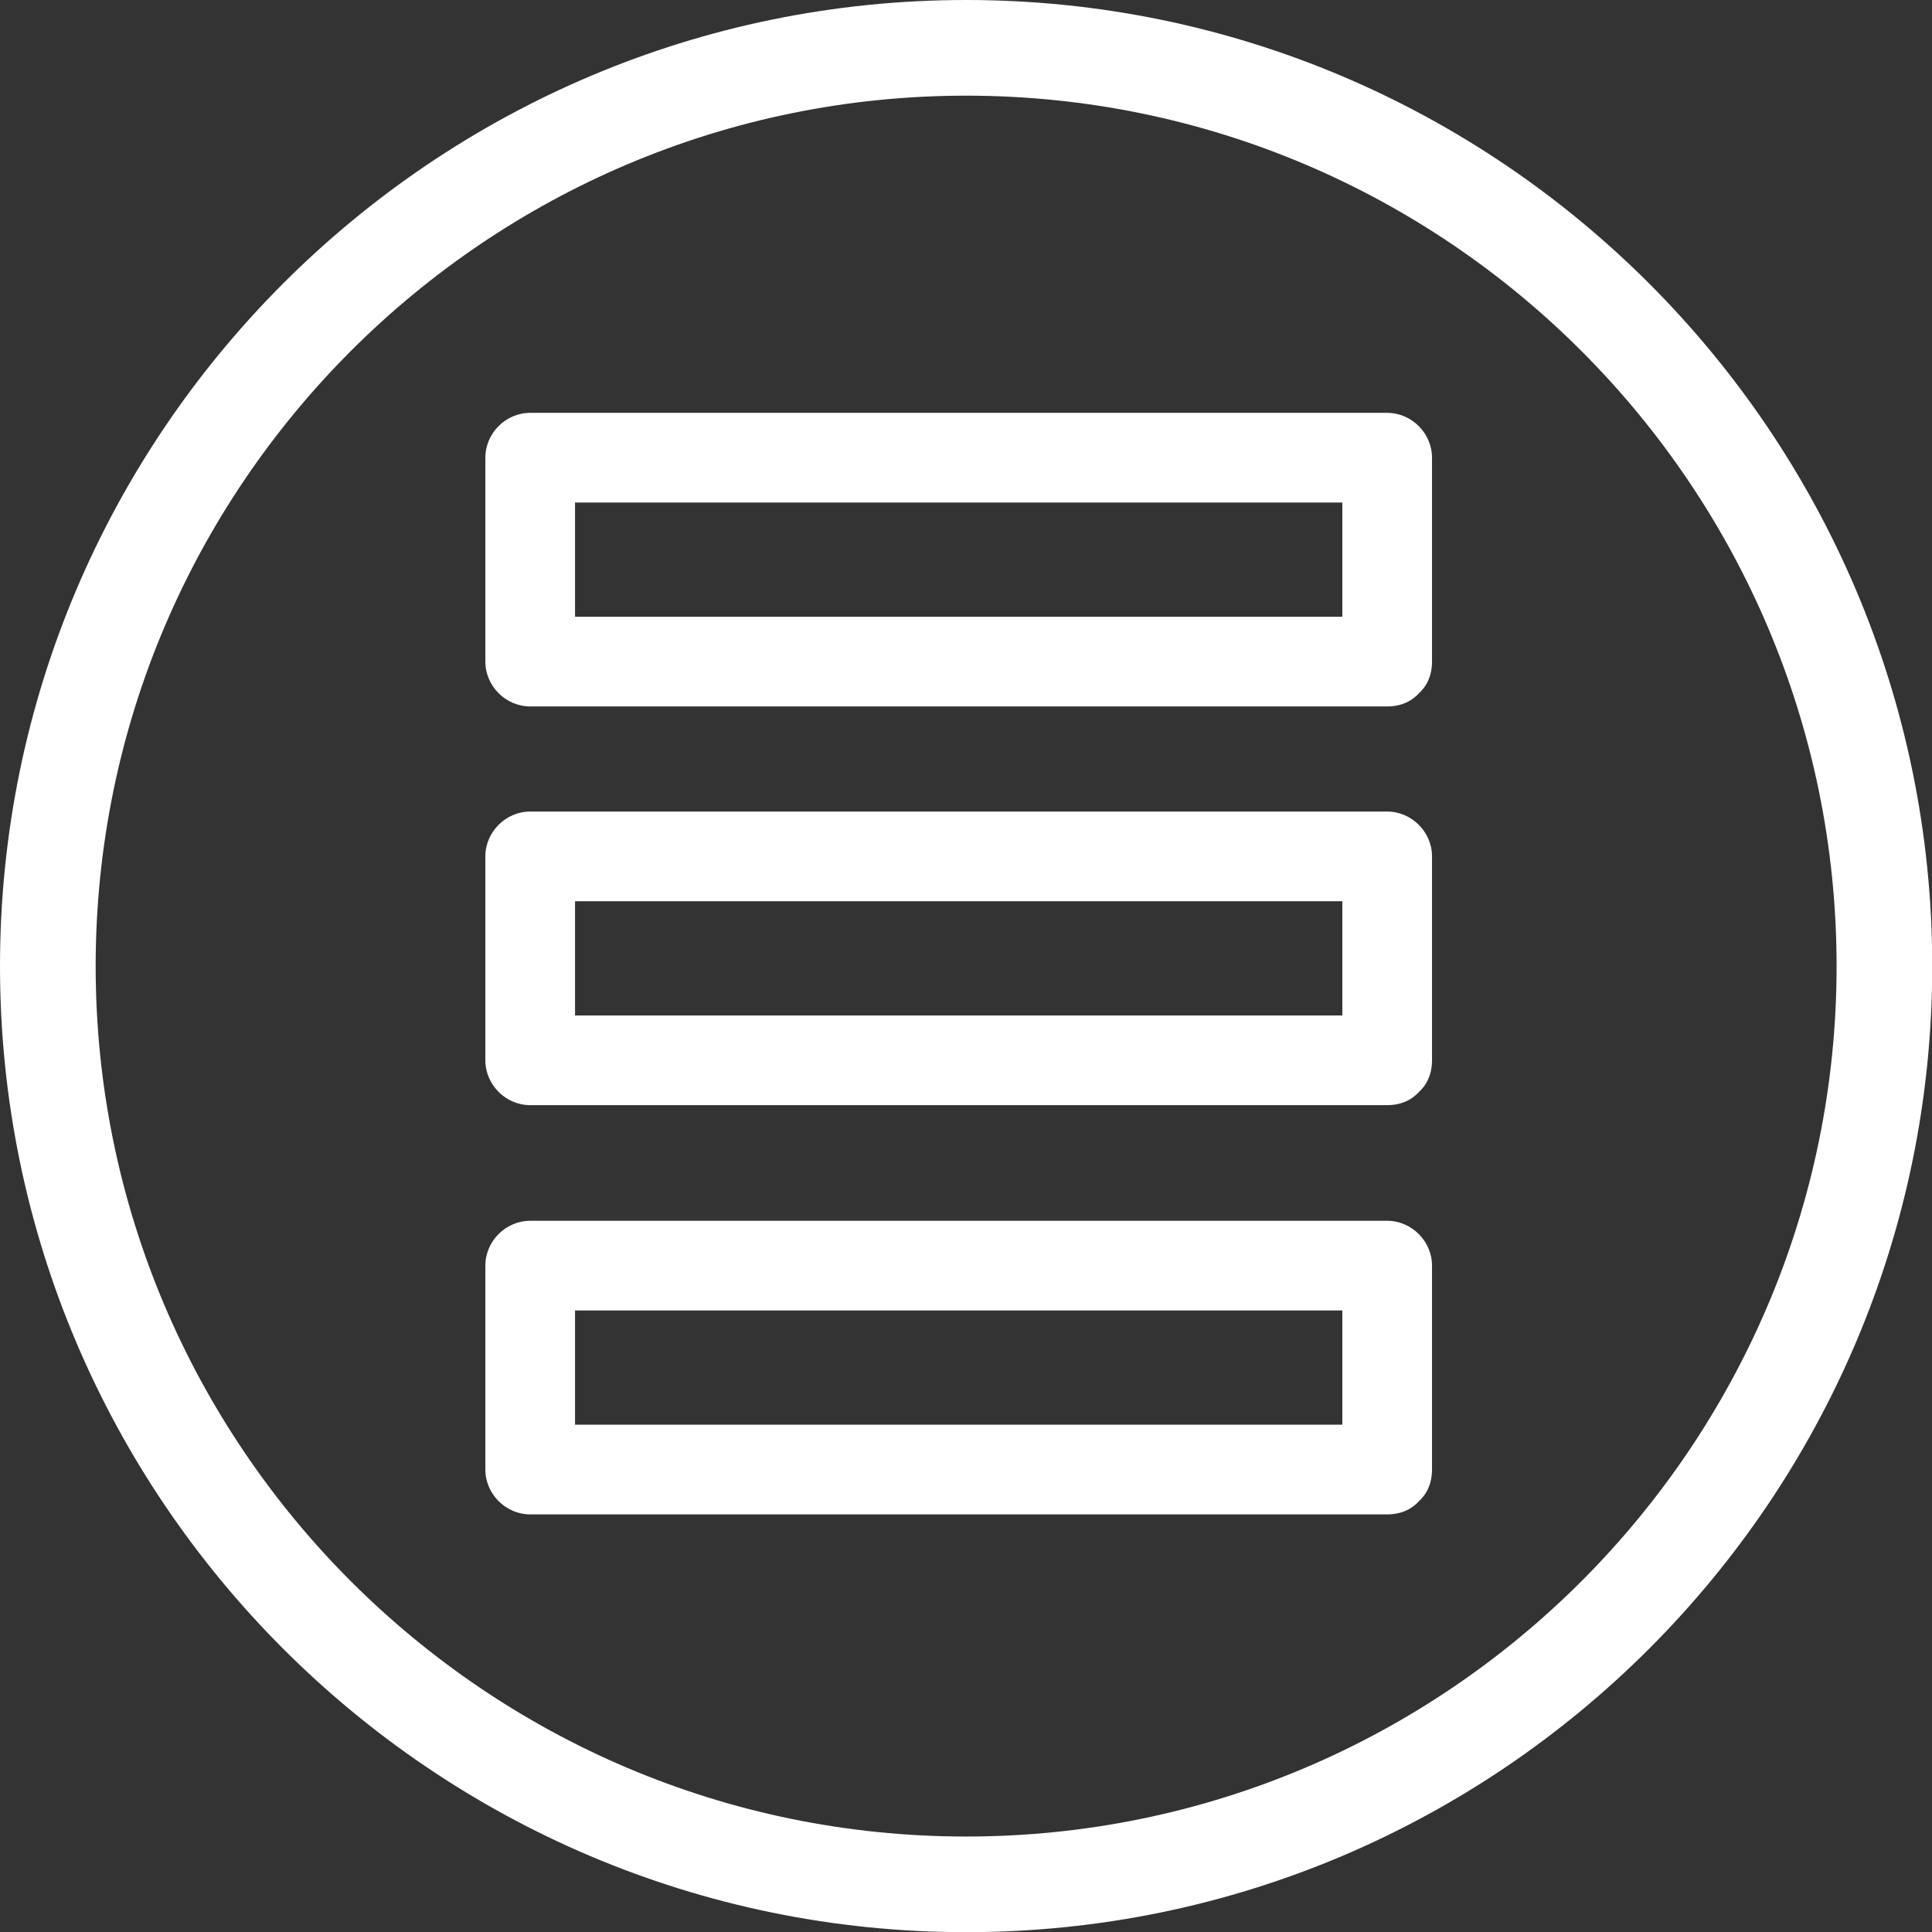
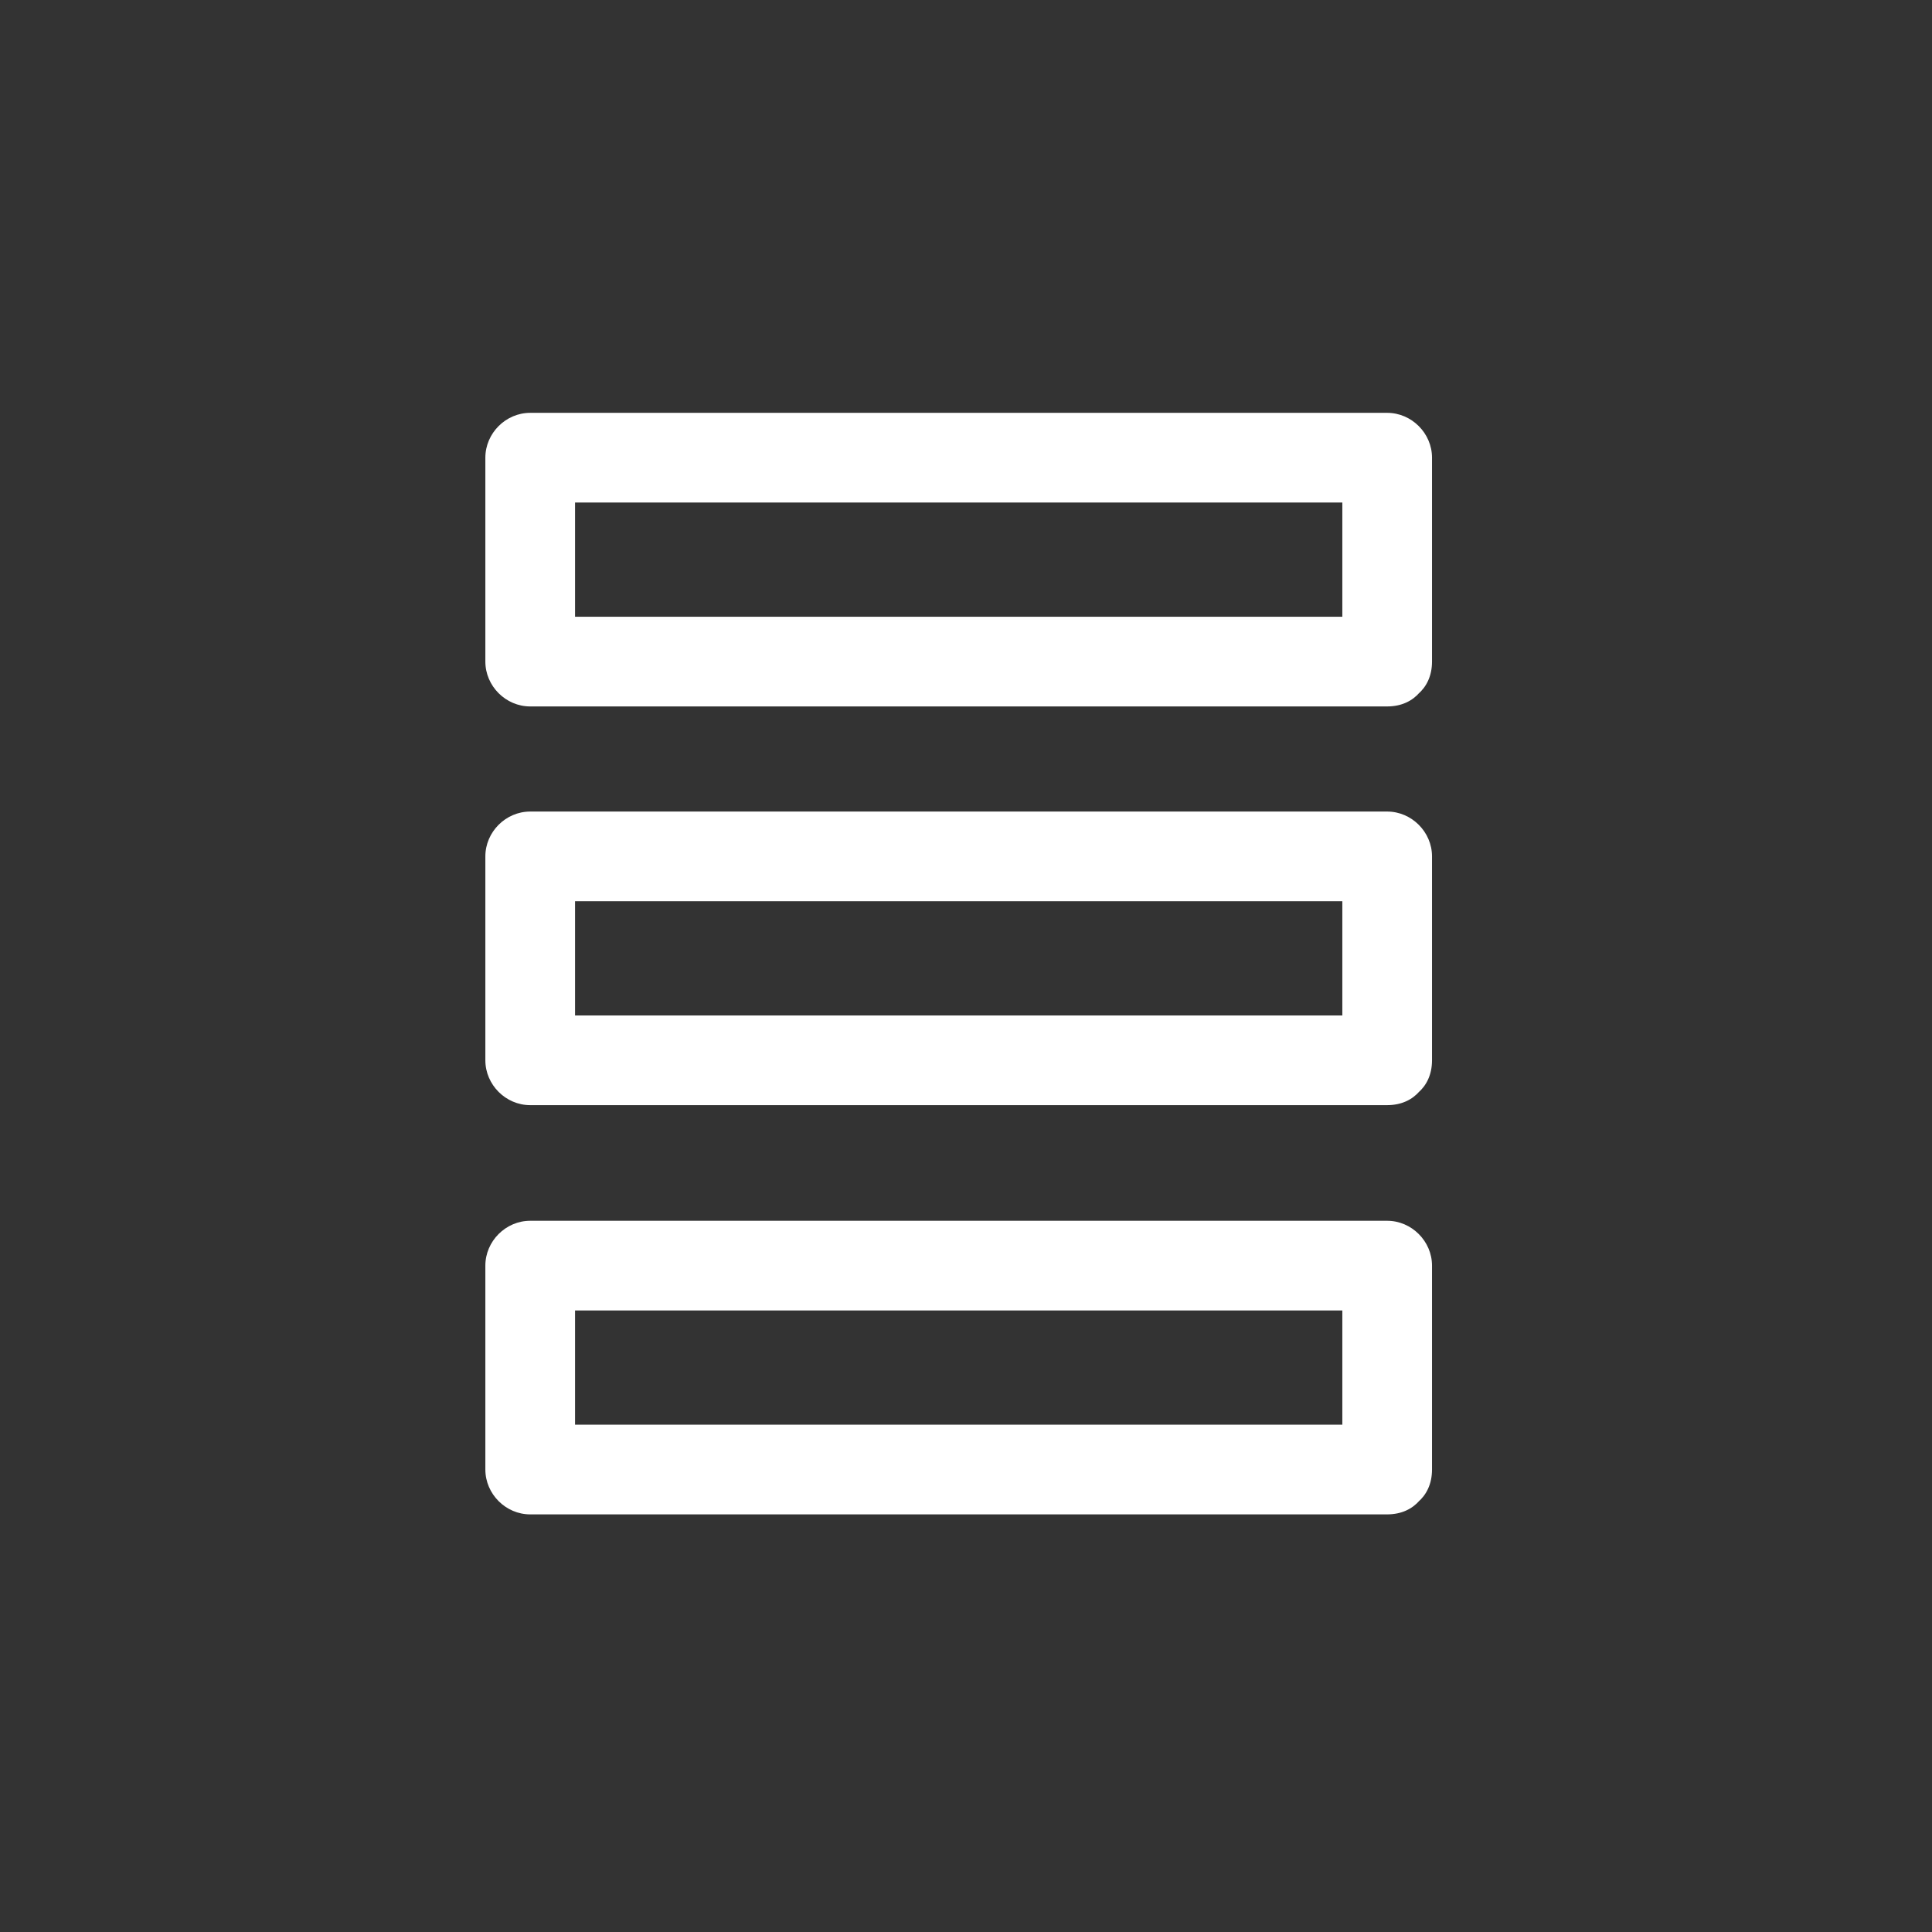
<svg xmlns="http://www.w3.org/2000/svg" fill="#000000" height="399.1" preserveAspectRatio="xMidYMid meet" version="1" viewBox="0.0 0.0 399.1 399.1" width="399.1" zoomAndPan="magnify">
  <rect x="0.0" y="0.0" width="399.1" height="399.1" fill="#333333" stroke="none" />
  <g>
    <g fill="#ffffff" id="change1_1">
-       <path d="M199.587,399.135C89.533,399.135,0,309.617,0,199.582C0,89.532,89.533,0,199.587,0 c110.042,0,199.561,89.532,199.561,199.582C399.148,309.617,309.628,399.135,199.587,399.135z M199.587,19.762 c-99.156,0-179.825,80.667-179.825,179.819c0,99.138,80.669,179.797,179.825,179.797c99.143,0,179.803-80.659,179.803-179.797 C379.39,100.429,298.73,19.762,199.587,19.762z" fill="inherit" />
      <path d="M286.555,209.767c-59.011,0-118.02,0-177.029,0c3.086,3.088,6.175,6.176,9.263,9.264 c0-14.043,0-28.081,0-42.124c-3.088,3.087-6.177,6.176-9.263,9.263c59.009,0,118.019,0,177.029,0 c-3.089-3.087-6.175-6.176-9.265-9.263c0,14.042,0,28.081,0,42.124c0,11.947,18.526,11.947,18.526,0c0-14.043,0-28.081,0-42.124 c0-5.051-4.216-9.263-9.263-9.263c-59.012,0-118.02,0-177.029,0c-5.052,0-9.263,4.212-9.263,9.263c0,14.042,0,28.081,0,42.124 c0,5.048,4.211,9.263,9.263,9.263c59.009,0,118.018,0,177.029,0C298.501,228.292,298.501,209.767,286.555,209.767z" fill="inherit" />
      <path d="M286.555,127.406c-59.011,0-118.02,0-177.029,0c3.086,3.088,6.175,6.176,9.263,9.263 c0-14.042,0-28.082,0-42.124c-3.088,3.087-6.177,6.175-9.263,9.263c59.009,0,118.019,0,177.029,0 c-3.089-3.087-6.175-6.175-9.265-9.263c0,14.042,0,28.082,0,42.124c0,11.947,18.526,11.947,18.526,0c0-14.042,0-28.082,0-42.124 c0-5.051-4.216-9.263-9.263-9.263c-59.012,0-118.02,0-177.029,0c-5.052,0-9.263,4.212-9.263,9.263c0,14.042,0,28.082,0,42.124 c0,5.051,4.211,9.263,9.263,9.263c59.009,0,118.018,0,177.029,0C298.501,145.932,298.501,127.406,286.555,127.406z" fill="inherit" />
      <path d="M286.555,294.304c-59.011,0-118.02,0-177.029,0c3.086,3.088,6.175,6.176,9.263,9.264 c0-14.039,0-28.084,0-42.123c-3.088,3.086-6.177,6.176-9.263,9.263c59.009,0,118.019,0,177.029,0 c-3.089-3.087-6.175-6.177-9.265-9.263c0,14.039,0,28.084,0,42.123c0,11.947,18.526,11.947,18.526,0c0-14.039,0-28.084,0-42.123 c0-5.049-4.216-9.264-9.263-9.264c-59.012,0-118.02,0-177.029,0c-5.052,0-9.263,4.215-9.263,9.264c0,14.039,0,28.084,0,42.123 c0,5.047,4.211,9.264,9.263,9.264c59.009,0,118.018,0,177.029,0C298.501,312.831,298.501,294.304,286.555,294.304z" fill="inherit" />
    </g>
  </g>
</svg>